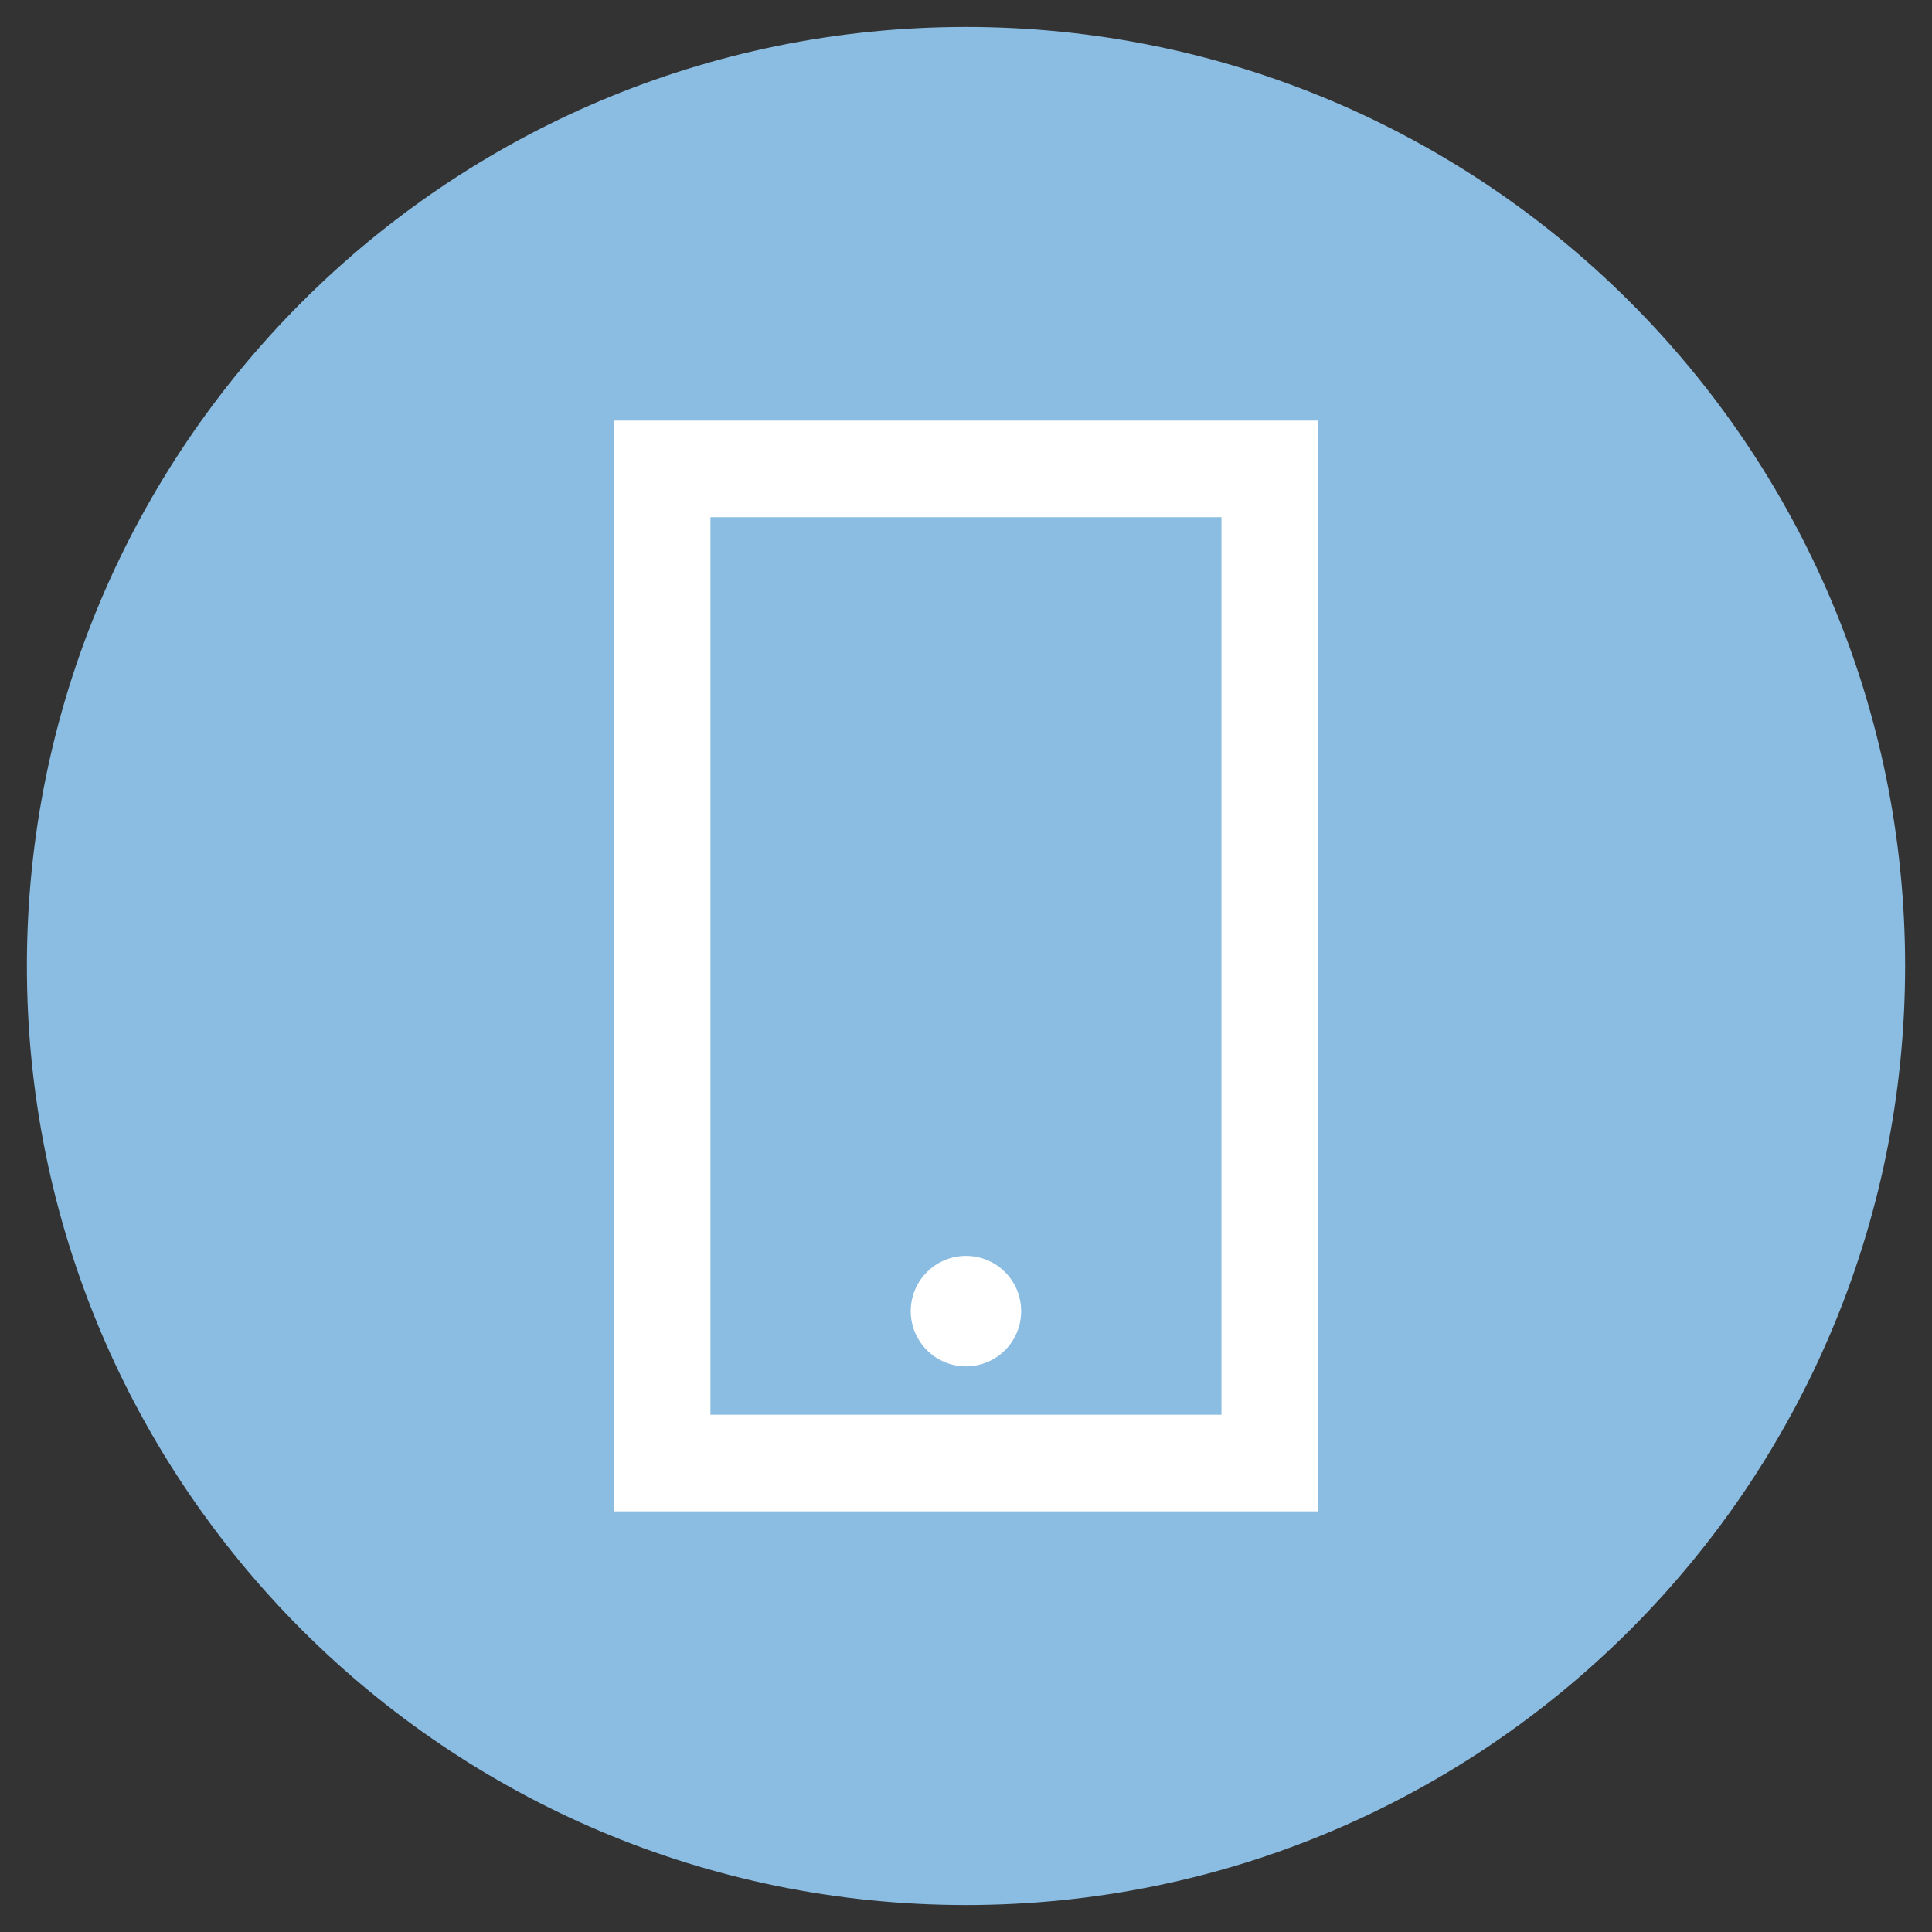
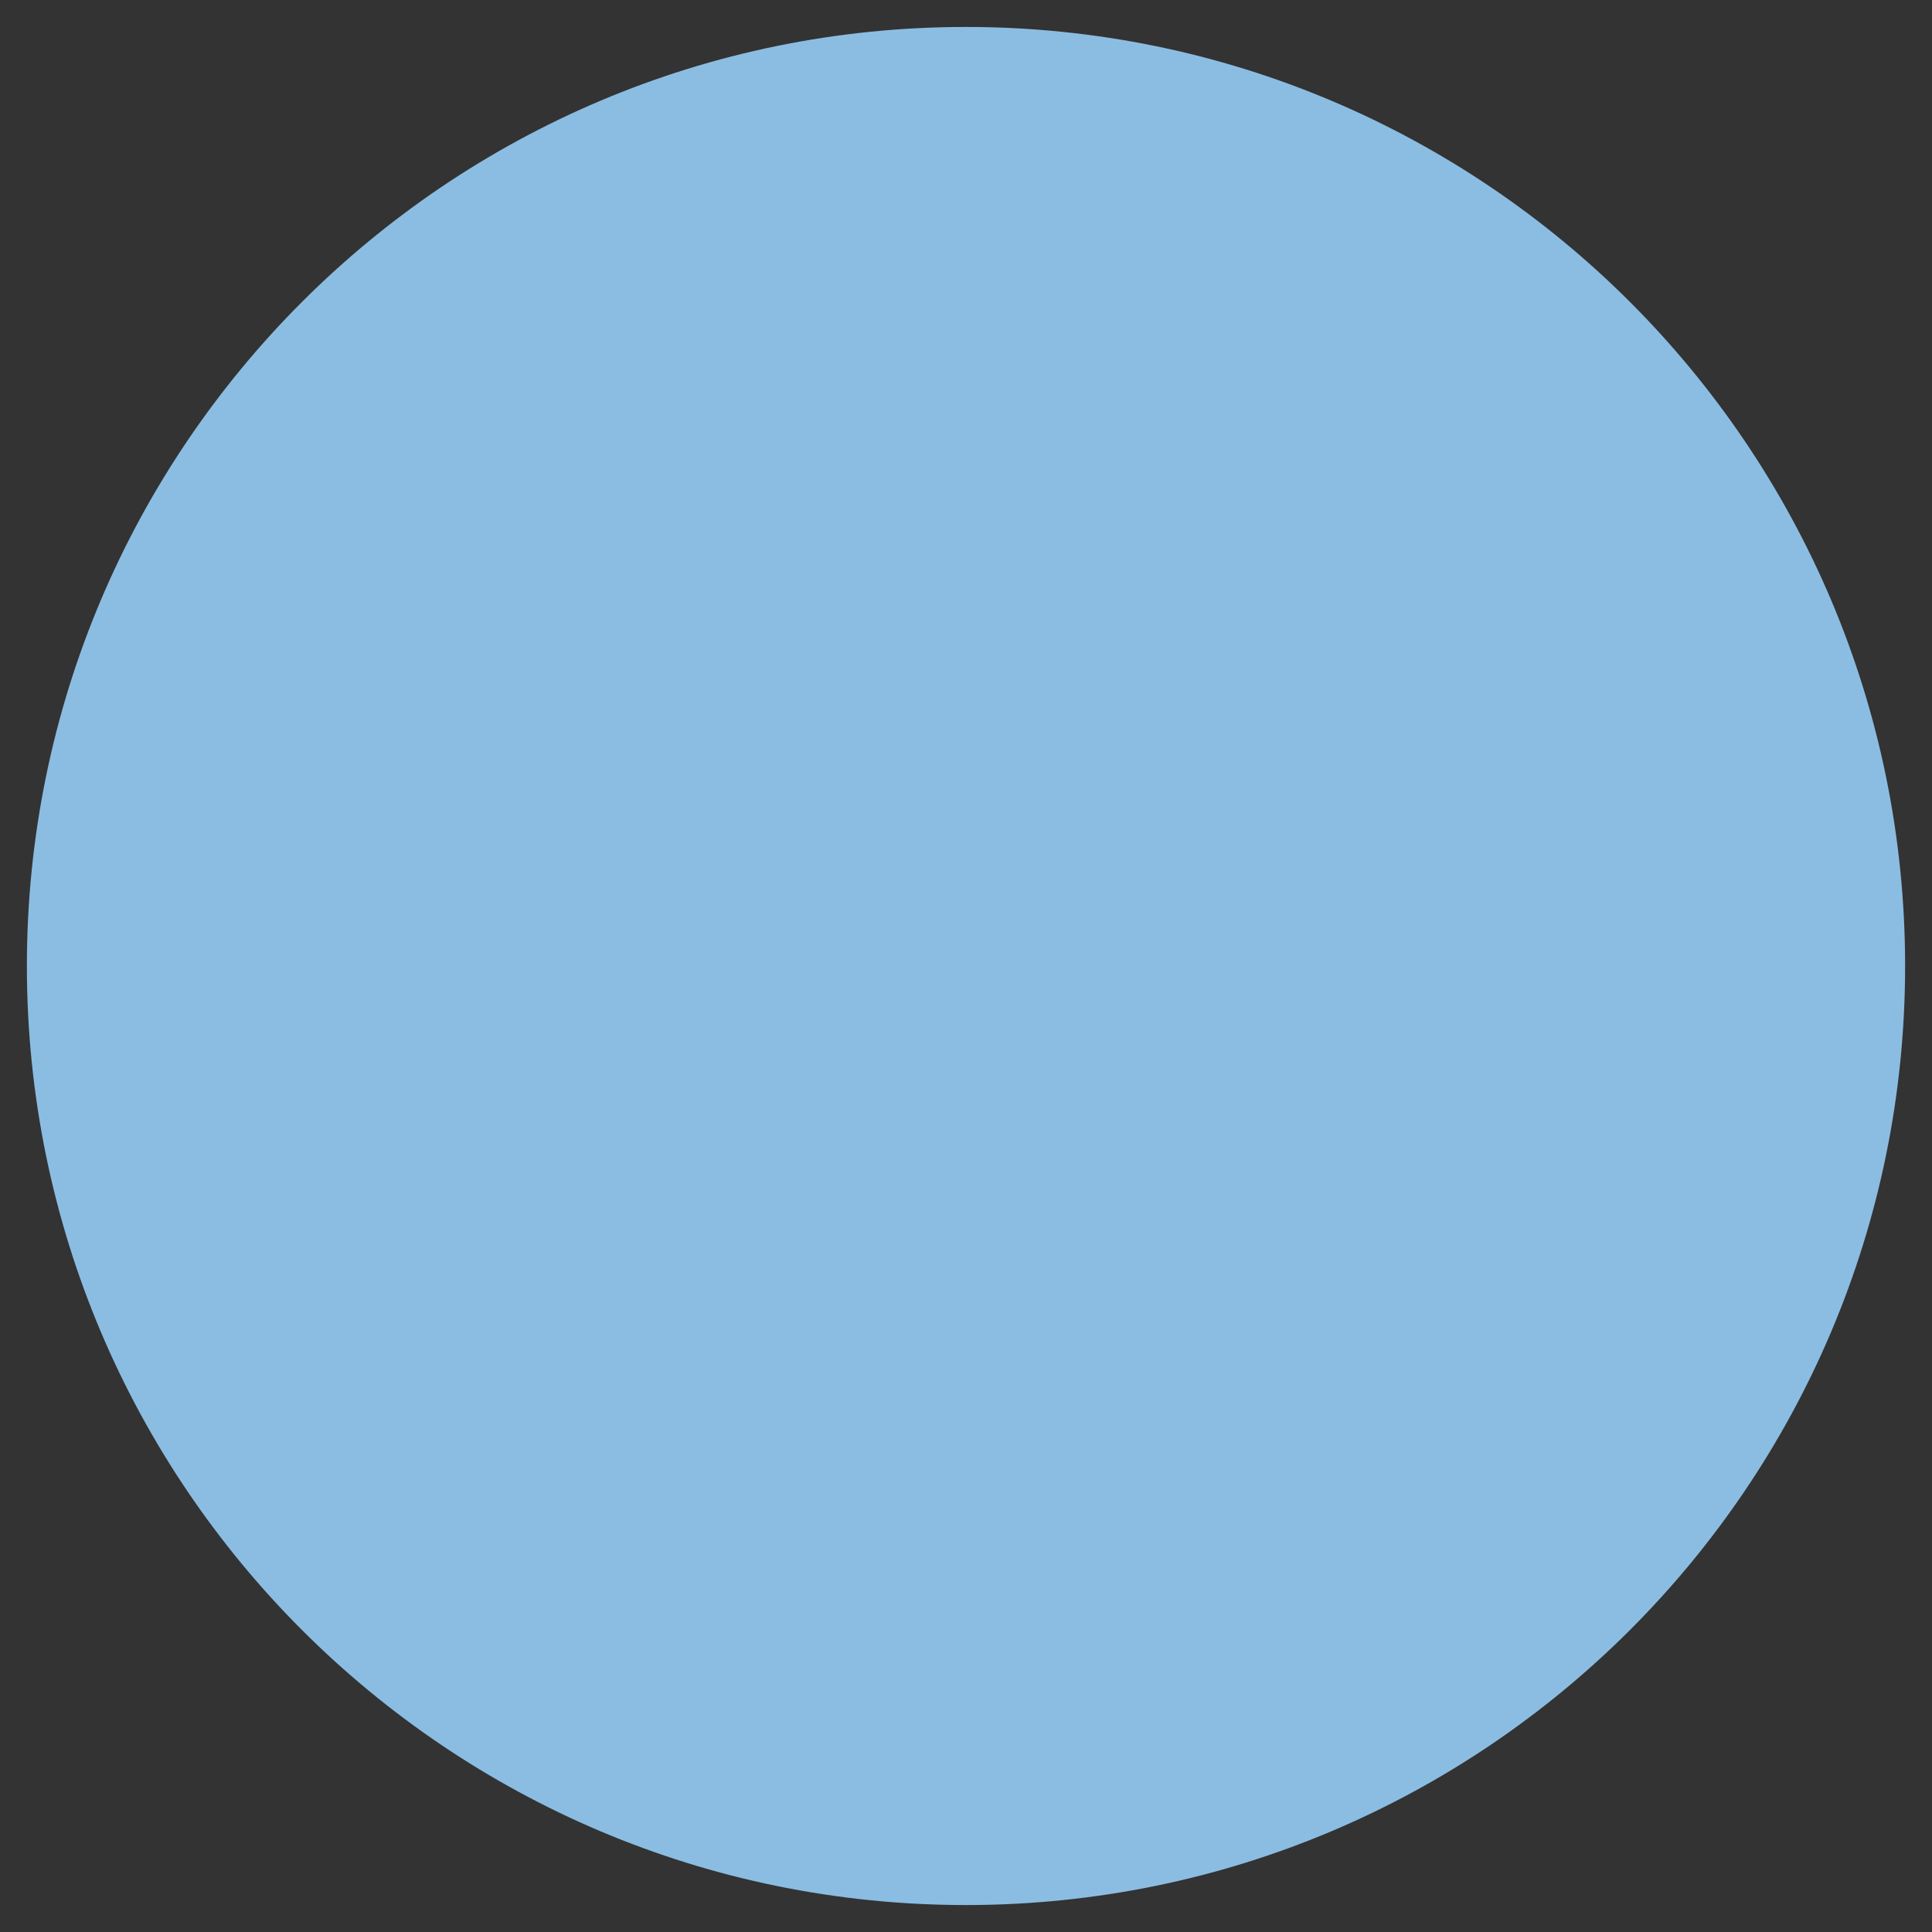
<svg xmlns="http://www.w3.org/2000/svg" version="1.1" id="Layer_1" x="0px" y="0px" width="60px" height="60px" viewBox="0 0 60 60" enable-background="new 0 0 60 60" xml:space="preserve">
  <rect x="0" y="0" width="60" height="60" fill="#333333" stroke="none" />
  <g>
    <path fill="#8BBDE2" d="M59.165,30c0-16.107-13.06-29.163-29.167-29.163C13.892,0.837,0.835,13.893,0.835,30   c0,16.104,13.057,29.163,29.163,29.163C46.105,59.163,59.165,46.104,59.165,30" />
-     <path fill="#FFFFFF" d="M29.999,39.003c-0.947,0-1.715,0.769-1.715,1.715c0,0.948,0.768,1.716,1.715,1.716   c0.949,0,1.714-0.768,1.714-1.716C31.713,39.771,30.948,39.003,29.999,39.003" />
-     <rect x="20.564" y="14.562" fill="none" stroke="#FFFFFF" stroke-width="3" width="18.87" height="30.874" />
  </g>
</svg>